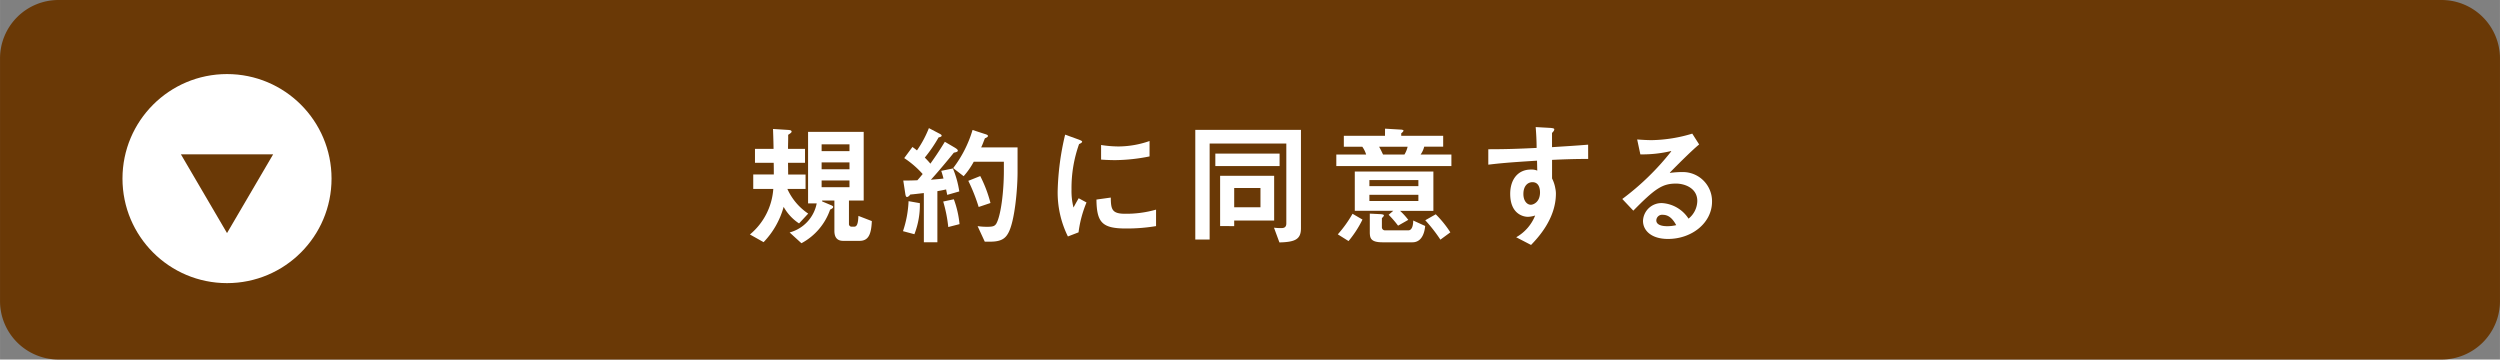
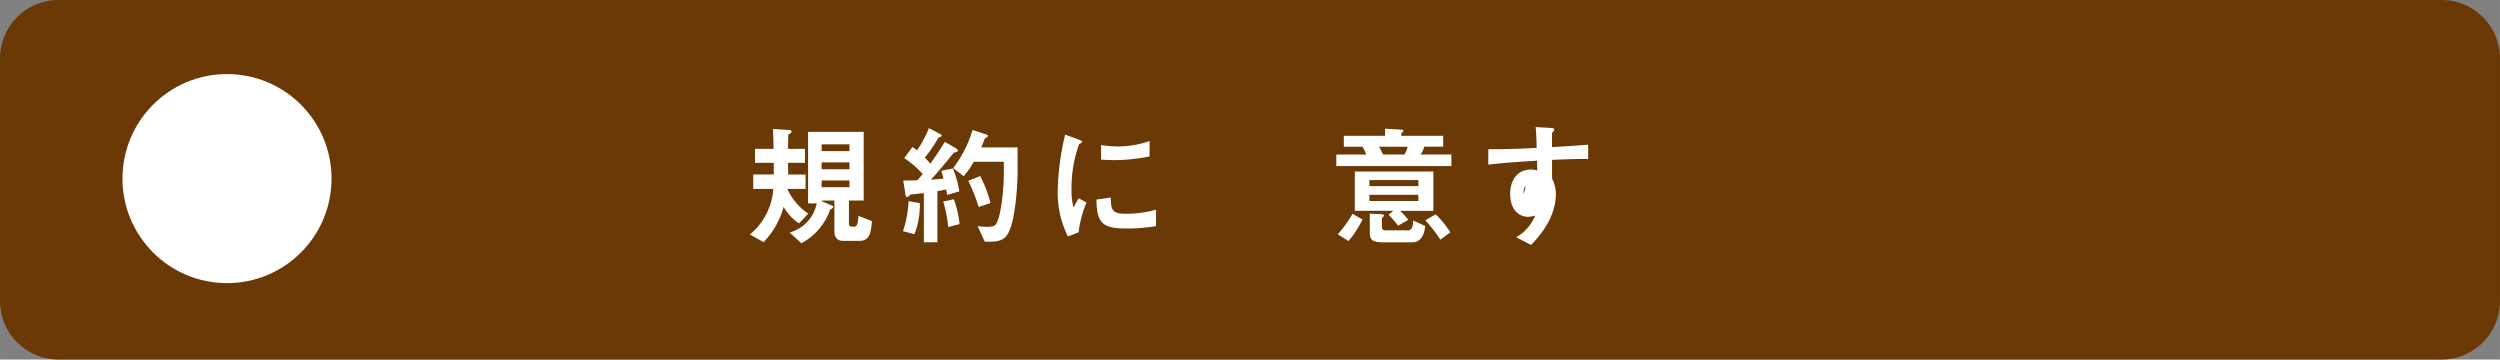
<svg xmlns="http://www.w3.org/2000/svg" width="106.441mm" height="15.307mm" viewBox="0 0 301.723 43.391">
  <rect x="0" y="0" width="301.723" height="43.391" fill="#808080" stroke="none" />
  <g id="レイヤー_2" data-name="レイヤー 2">
    <g id="上">
      <path d="M7.055,0H294.666a7.057,7.057,0,0,1,7.057,7.057V36.336a7.055,7.055,0,0,1-7.055,7.055H7.057A7.057,7.057,0,0,1,0,36.334V7.055A7.055,7.055,0,0,1,7.055,0Z" fill="#6a3906" />
      <path d="M93.359,17.965c-.017-1.138-.049-1.891-.065-2.4l1.794.113c.225.015.45.032.45.224,0,.08-.177.224-.417.368.016.593-.016,1.026-.016,1.7h2.051v1.682H95.105c0,.224.016.945.016,1.409h2.1V22.8H95.025a7.066,7.066,0,0,0,2.515,2.98l-1.105,1.185a5.682,5.682,0,0,1-1.859-2,9.941,9.941,0,0,1-2.419,4.262L90.506,28.3a7.848,7.848,0,0,0,2.821-5.5h-2.42V21.056H93.39c0-.368,0-1.025-.016-1.409H91.116V17.965Zm5.863,6.344,1.106.465c.1.048.224.1.224.192,0,.144-.144.224-.368.336a7.3,7.3,0,0,1-3.461,4.054l-1.426-1.3a4.521,4.521,0,0,0,3.269-3.508H97.524V15.914h6.713V24.2h-1.779v2.836a.313.313,0,0,0,.353.32h.289c.352,0,.464-.432.5-1.3l1.618.625c-.063,1.666-.448,2.387-1.473,2.387h-1.988c-.768,0-1.056-.48-1.056-1.2V24.2H99.222Zm3.3-6.889H99.159v.817h3.364Zm0,2.178H99.159v.833h3.364Zm0,2.18H99.159v.816h3.364Z" fill="#fff" />
      <path d="M108.98,27.9a12.972,12.972,0,0,0,.673-3.621l1.362.24a9.737,9.737,0,0,1-.657,3.749Zm2.516-4.6c-.561.064-1.2.144-1.634.176-.113.16-.273.3-.4.3s-.175-.192-.208-.416l-.24-1.57c.417,0,.913,0,1.7-.033.273-.3.417-.48.641-.753a11.233,11.233,0,0,0-2.227-1.922l.994-1.346c.144.112.272.192.545.417a13.246,13.246,0,0,0,1.441-2.691l1.25.656c.225.112.288.177.288.257,0,.112-.176.175-.368.208a17.115,17.115,0,0,1-1.666,2.435c.223.224.465.481.673.736.4-.56,1.008-1.425,1.746-2.643l1.2.705c.208.129.368.24.368.369s-.208.192-.48.24c-.545.689-1.891,2.307-2.772,3.269.512-.049.849-.065,1.522-.145-.065-.24-.128-.512-.273-.929l1.41-.288a11.74,11.74,0,0,1,.769,2.771l-1.458.417c-.031-.192-.1-.448-.128-.657-.208.048-.5.112-1.058.209v6.168H111.5Zm2.948,4.1a16.819,16.819,0,0,0-.61-3.076l1.283-.273a11.915,11.915,0,0,1,.688,3Zm.593-7.113a14.207,14.207,0,0,0,2.338-4.6l1.474.481c.225.064.385.129.385.24,0,.129-.193.209-.368.289-.128.3-.273.736-.45,1.089h4.391v3c0,2-.337,5.992-1.138,7.37-.337.609-.833,1.01-2.13,1.01h-.69l-.865-1.875a7.6,7.6,0,0,0,1.2.08c.673,0,.865-.1,1.041-.353.577-.961.93-3.925.93-6.408v-1.09H117.52a9.3,9.3,0,0,1-1.218,1.747Zm3.076,4.694a21.541,21.541,0,0,0-1.25-3.156l1.442-.577a15.626,15.626,0,0,1,1.234,3.253Z" fill="#fff" />
      <path d="M128.884,28.539a11.964,11.964,0,0,1-1.234-5.56,32.32,32.32,0,0,1,.9-6.729l1.635.592c.208.082.416.162.416.257,0,.113-.208.225-.368.288a15.8,15.8,0,0,0-.913,5.48,8.031,8.031,0,0,0,.24,2.179c.192-.352.273-.513.625-1.121l.945.512a13.815,13.815,0,0,0-.962,3.605Zm10.639-1.25a21.417,21.417,0,0,1-3.606.289c-2.883,0-3.556-.7-3.588-3.493l1.73-.241c.016,1.411.128,1.956,1.73,1.956a13.136,13.136,0,0,0,3.734-.5Zm-.785-8.411a21.67,21.67,0,0,1-4.118.448c-.128,0-.866,0-1.731-.064V17.5a14.013,14.013,0,0,0,2.083.176,11.466,11.466,0,0,0,3.766-.657Z" fill="#fff" />
-       <path d="M157.012,27.546c0,1.345-.705,1.666-2.6,1.713l-.656-1.778a7.187,7.187,0,0,0,.864.048c.29,0,.625-.048.625-.561V17.324H145.99V28.907h-1.731V15.674h12.753Zm-2.579-7.5h-7.755V18.542h7.755Zm-7.178,7.241V21.216h6.521v5.4h-4.822v.673Zm4.87-2.275V22.691h-3.171v2.323Z" fill="#fff" />
      <path d="M167.159,15.529l1.907.112c.128,0,.32.048.32.113,0,.1-.112.208-.272.336v.3h5.062v1.314h-2.291a2.721,2.721,0,0,1-.432.945h3.716v1.395h-13.89V18.653h3.6a3.247,3.247,0,0,0-.465-.945h-2.227V16.394h4.967Zm-5.7,12.754a14.57,14.57,0,0,0,1.778-2.483l1.2.7a12.967,12.967,0,0,1-1.682,2.595Zm11.535-2.836h-4.022a7.959,7.959,0,0,1,.993,1.089l-1.233.7a12.225,12.225,0,0,0-1.138-1.314l.561-.48h-4.646V20.7h9.485Zm-1.811-2.981v-.737h-5.912v.737Zm0,1.795v-.753h-5.912v.753Zm-4.325,4.983c-1.427,0-1.507-.513-1.538-1.106V25.783l1.3.064c.191.016.4.048.4.144,0,.112-.129.225-.24.337v1.105a.37.37,0,0,0,.4.368h2.787c.482,0,.593-.688.593-1.185l1.443.657c-.033.353-.193,1.971-1.539,1.971Zm-.417-11.536c.177.289.368.721.48.945h2.58a3.152,3.152,0,0,0,.384-.945Zm7.4,11.216a18.216,18.216,0,0,0-1.827-2.34l1.266-.721a12.911,12.911,0,0,1,1.762,2.179Z" fill="#fff" />
-       <path d="M191.676,19.182c-1.682,0-2.98.048-4.358.113v2.242a4.216,4.216,0,0,1,.4,1.234,2.933,2.933,0,0,1,.064.593c0,3.06-2.2,5.367-3,6.2l-1.794-.93a5.224,5.224,0,0,0,2.291-2.626,3.035,3.035,0,0,1-.882.16c-.544,0-2.131-.337-2.131-2.772,0-1.7.9-2.932,2.5-2.932a1.838,1.838,0,0,1,.768.128c-.015-.321-.015-.785-.032-1.2-3.636.225-4.485.321-5.88.481V18.012c2.02,0,3.574-.047,5.832-.16,0-.833-.047-1.7-.112-2.515l1.779.1c.336.033.464.064.464.176,0,.128-.095.257-.272.433v1.715c1.522-.1,2.885-.177,4.358-.3Zm-7.818,4.23c0,.849.448,1.3.9,1.3.273,0,1.106-.288,1.106-1.491,0-.4-.1-1.233-.913-1.233C184.418,21.986,183.858,22.4,183.858,23.412Z" fill="#fff" />
-       <path d="M205.071,17.435c-.913.738-2.867,2.708-3.54,3.4l.031.031a11,11,0,0,1,1.507-.1,3.518,3.518,0,0,1,3.556,3.573c0,2.532-2.4,4.5-5.319,4.5-2.035,0-3.013-1.042-3.013-2.179a2.235,2.235,0,0,1,2.34-2.147,4.115,4.115,0,0,1,3.156,1.875,2.791,2.791,0,0,0,1.058-2.131c0-1.57-1.538-2.1-2.563-2.1-1.651,0-2.533.593-5.16,3.268l-1.33-1.41a31.183,31.183,0,0,0,5.912-5.751l-.032-.032a14.986,14.986,0,0,1-3.7.4l-.384-1.8c.641.049,1.266.082,1.779.082a17.751,17.751,0,0,0,4.87-.786ZM200.7,25.927a.7.7,0,0,0-.8.673c0,.529.641.7,1.313.7a4.519,4.519,0,0,0,1.09-.128C202.059,26.745,201.594,25.927,200.7,25.927Z" fill="#fff" />
+       <path d="M191.676,19.182c-1.682,0-2.98.048-4.358.113v2.242a4.216,4.216,0,0,1,.4,1.234,2.933,2.933,0,0,1,.064.593c0,3.06-2.2,5.367-3,6.2l-1.794-.93a5.224,5.224,0,0,0,2.291-2.626,3.035,3.035,0,0,1-.882.16c-.544,0-2.131-.337-2.131-2.772,0-1.7.9-2.932,2.5-2.932a1.838,1.838,0,0,1,.768.128c-.015-.321-.015-.785-.032-1.2-3.636.225-4.485.321-5.88.481V18.012c2.02,0,3.574-.047,5.832-.16,0-.833-.047-1.7-.112-2.515l1.779.1c.336.033.464.064.464.176,0,.128-.095.257-.272.433v1.715c1.522-.1,2.885-.177,4.358-.3Zm-7.818,4.23C184.418,21.986,183.858,22.4,183.858,23.412Z" fill="#fff" />
      <circle cx="27.395" cy="21.555" r="12.616" fill="#fff" />
-       <polygon points="27.396 28.13 21.828 18.623 32.965 18.623 27.396 28.13" fill="#6a3906" />
    </g>
  </g>
</svg>